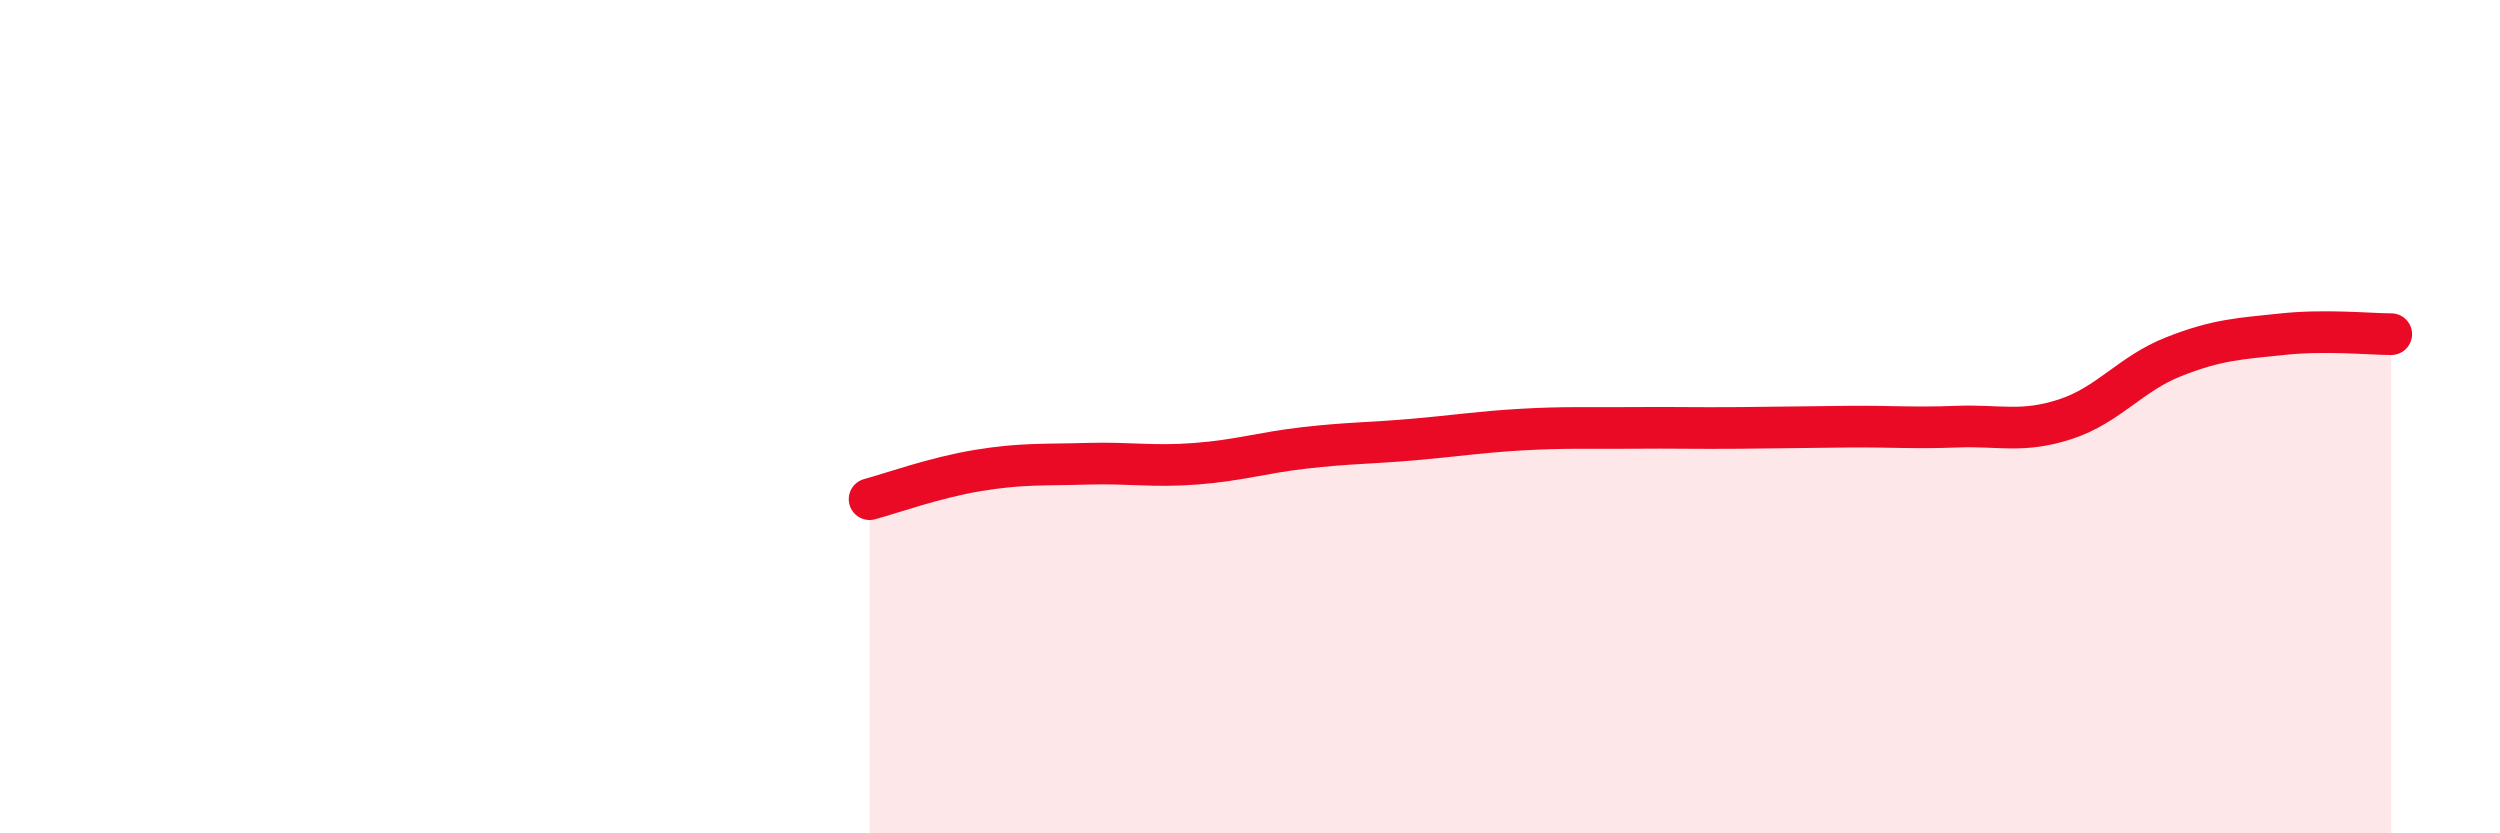
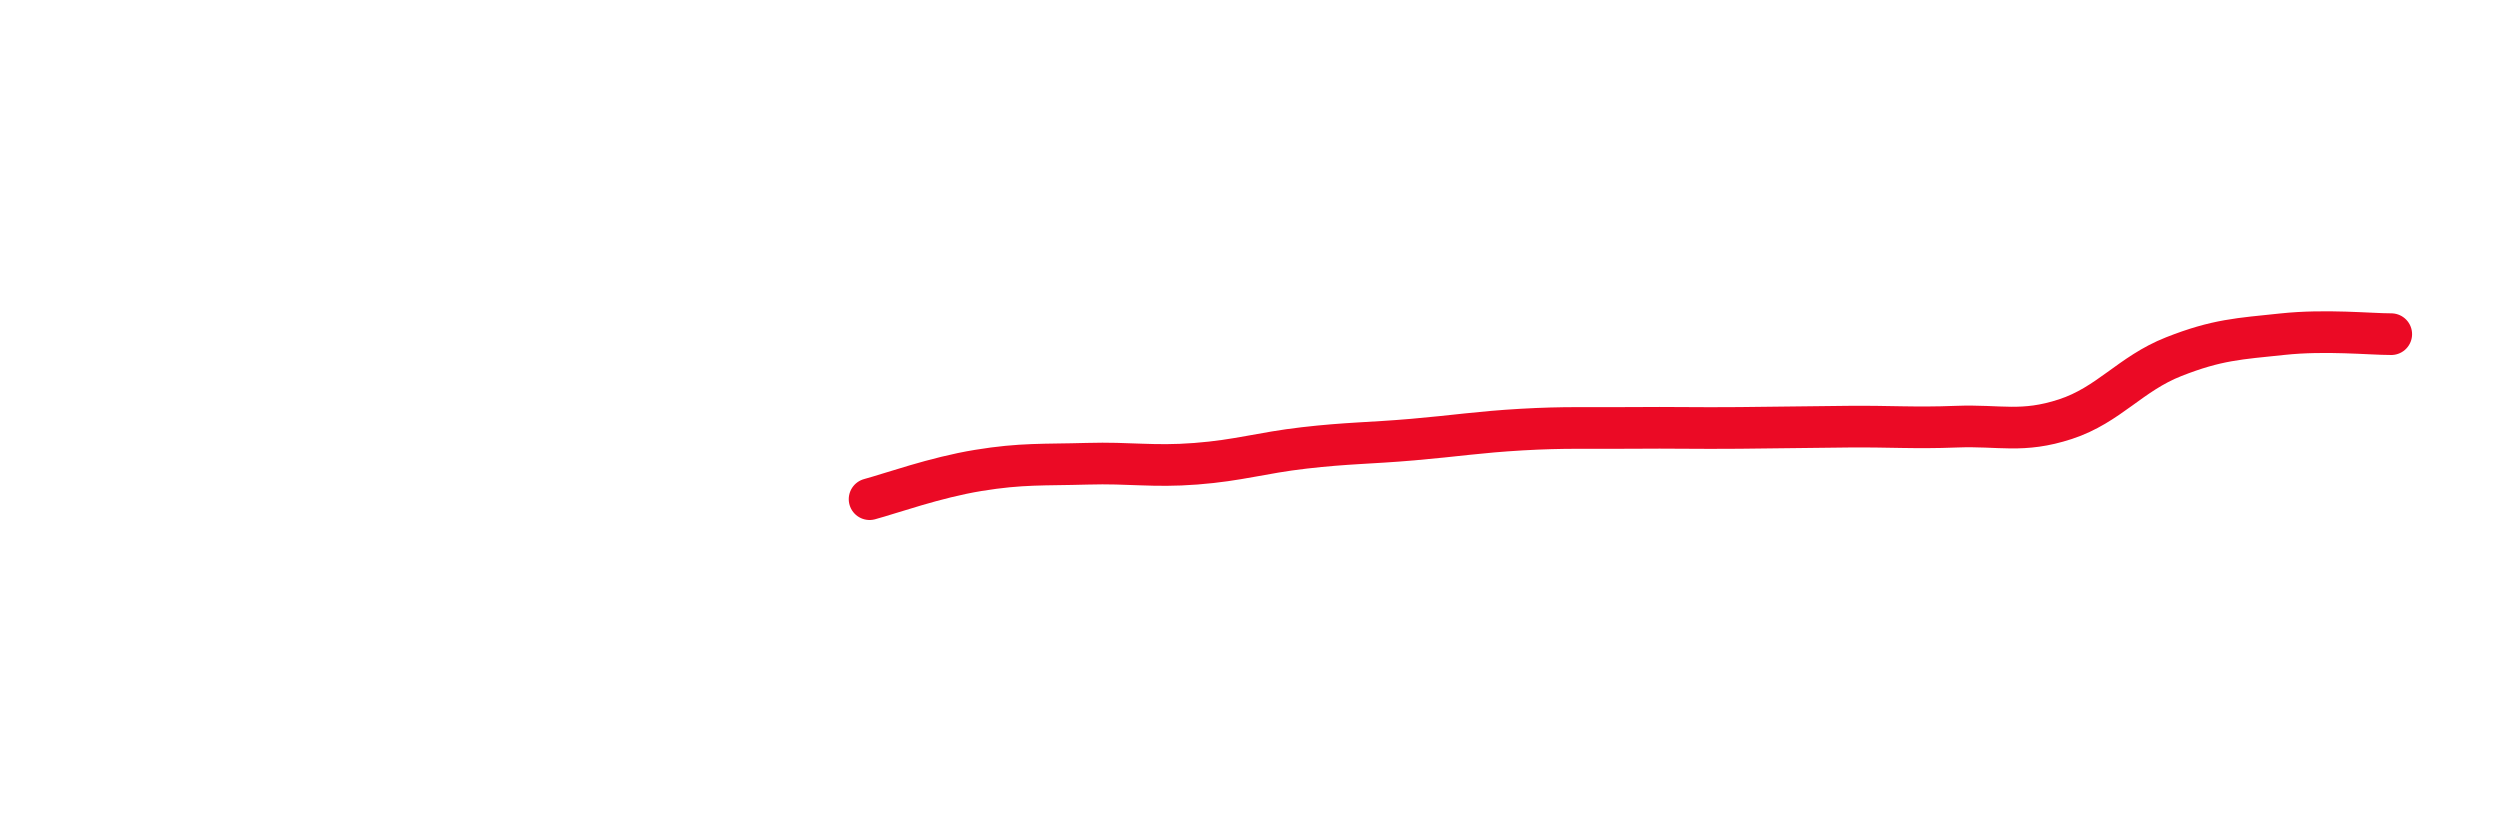
<svg xmlns="http://www.w3.org/2000/svg" width="60" height="20" viewBox="0 0 60 20">
-   <path d="M 20.87,11.98 C 21.39,11.84 22.44,11.46 23.48,11.29 C 24.52,11.12 25.05,11.16 26.09,11.13 C 27.13,11.1 27.66,11.21 28.7,11.13 C 29.74,11.05 30.26,10.87 31.3,10.75 C 32.34,10.63 32.87,10.64 33.91,10.55 C 34.95,10.46 35.48,10.37 36.52,10.31 C 37.56,10.25 38.09,10.28 39.13,10.27 C 40.17,10.26 40.7,10.28 41.74,10.27 C 42.78,10.26 43.31,10.25 44.35,10.24 C 45.39,10.23 45.92,10.28 46.96,10.24 C 48,10.2 48.53,10.4 49.57,10.06 C 50.61,9.72 51.13,8.97 52.17,8.56 C 53.21,8.15 53.74,8.13 54.78,8.02 C 55.82,7.91 56.87,8.02 57.39,8.02L57.39 20L20.87 20Z" fill="#EB0A25" opacity="0.1" stroke-linecap="round" stroke-linejoin="round" />
  <path d="M 20.87,11.98 C 21.39,11.84 22.44,11.46 23.48,11.29 C 24.52,11.12 25.05,11.16 26.09,11.13 C 27.13,11.1 27.66,11.21 28.7,11.13 C 29.74,11.05 30.26,10.87 31.3,10.75 C 32.34,10.63 32.87,10.64 33.91,10.55 C 34.95,10.46 35.48,10.37 36.52,10.31 C 37.56,10.25 38.09,10.28 39.13,10.27 C 40.17,10.26 40.7,10.28 41.74,10.27 C 42.78,10.26 43.31,10.25 44.35,10.24 C 45.39,10.23 45.92,10.28 46.96,10.24 C 48,10.2 48.53,10.4 49.57,10.06 C 50.61,9.72 51.13,8.97 52.17,8.56 C 53.21,8.15 53.74,8.13 54.78,8.02 C 55.82,7.91 56.87,8.02 57.39,8.02" stroke="#EB0A25" stroke-width="1" fill="none" stroke-linecap="round" stroke-linejoin="round" />
</svg>